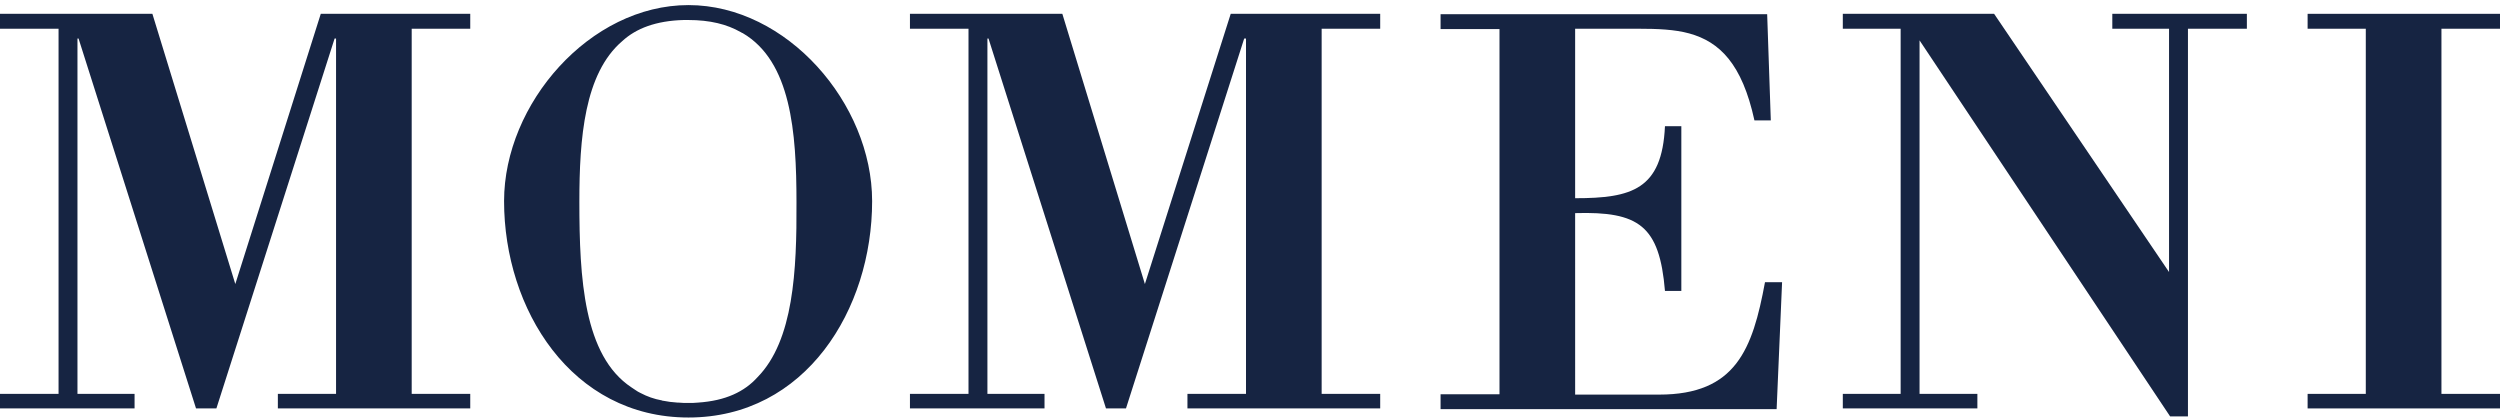
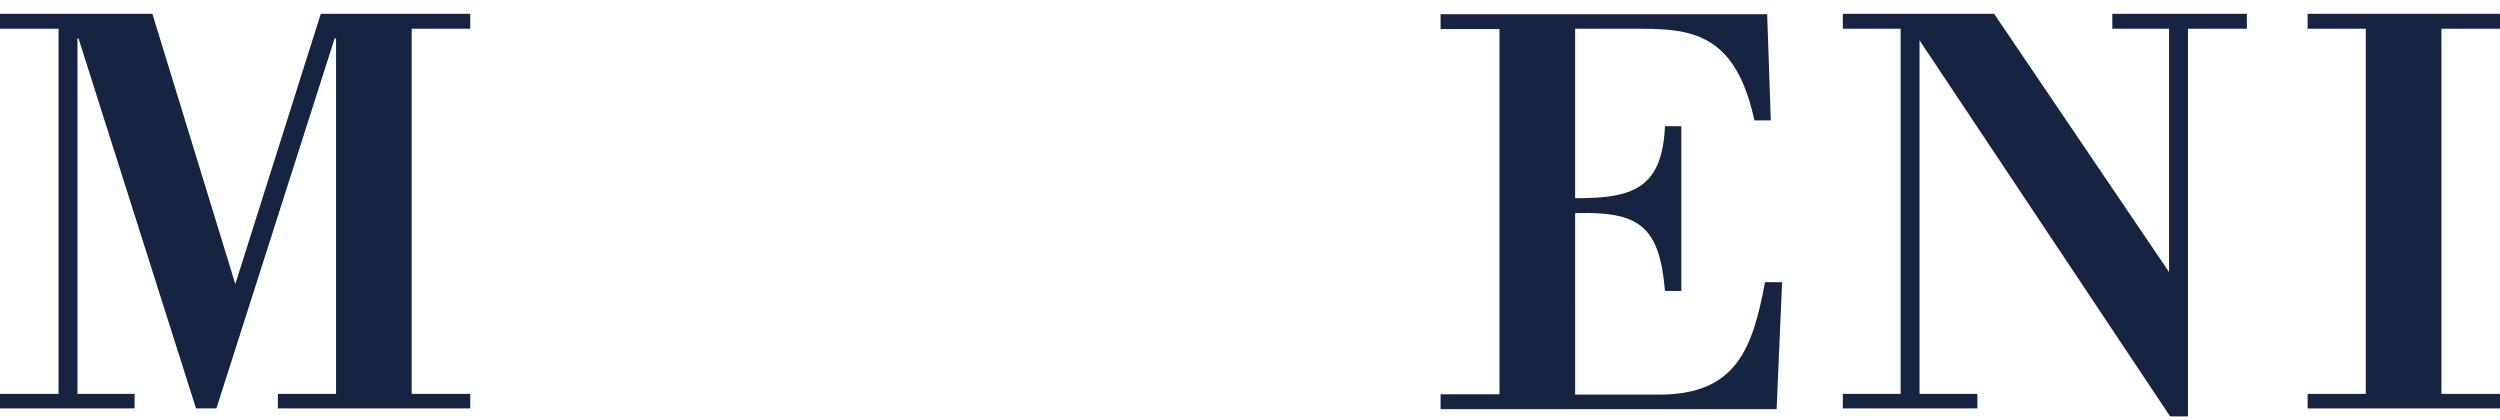
<svg xmlns="http://www.w3.org/2000/svg" version="1.1" id="Ebene_1" x="0px" y="0px" viewBox="0 0 687.4 115.5" style="enable-background:new 0 0 687.4 115.5;" xml:space="preserve">
  <style type="text/css">
	.st0{fill:#162442;}
</style>
  <polygon class="st0" points="88.2,3.8 64.7,78.1 41.9,3.8 0,3.8 0,7.9 16.1,7.9 16.1,108.3 0,108.3 0,112.3 37,112.3 37,108.3   21.3,108.3 21.3,10.6 21.6,10.6 53.9,112.3 59.5,112.3 92,10.6 92.4,10.6 92.4,108.3 76.4,108.3 76.4,112.3 129.3,112.3   129.3,108.3 113.2,108.3 113.2,7.9 129.3,7.9 129.3,3.8 " />
-   <polygon class="st0" points="363.4,7.9 379.5,7.9 379.5,3.8 338.4,3.8 314.8,78.1 292.1,3.8 250.2,3.8 250.2,7.9 266.3,7.9   266.3,108.3 250.2,108.3 250.2,112.3 287.2,112.3 287.2,108.3 271.5,108.3 271.5,10.6 271.8,10.6 304.1,112.3 309.6,112.3   342.1,10.6 342.6,10.6 342.6,108.3 326.5,108.3 326.5,112.3 379.5,112.3 379.5,108.3 363.4,108.3 " />
  <g>
    <path class="st0" d="M450.4,7.9c5.4,0,10.1,0.2,14.1,1.3c8.3,2.3,14.5,8.3,17.9,23.9h4.5l-1-29.2h-89.8v4.1h16.2v100.4h-16.2v4.1   h92.4l1.5-34.9h-4.7c-3.4,18.4-8,30.9-29.1,30.9h-23.1V58.6c17.5-0.5,23.2,3.4,24.7,21.4h4.5V34.7h-4.5   c-0.8,17.4-9.1,19.8-24.7,19.8V7.9H450.4z" />
  </g>
  <polygon class="st0" points="580.8,3.8 580.8,7.9 596.4,7.9 596.4,74.8 548.3,3.8 506.7,3.8 506.7,7.9 522.6,7.9 522.6,108.3   506.7,108.3 506.7,112.3 543.7,112.3 543.7,108.3 527.8,108.3 527.8,11.1 596.7,114.5 601.6,114.5 601.6,7.9 617.8,7.9 617.8,3.8   " />
  <polygon class="st0" points="634.5,3.8 634.5,7.9 650.5,7.9 650.5,108.3 634.5,108.3 634.5,112.3 687.4,112.3 687.4,108.3   671.3,108.3 671.3,7.9 687.4,7.9 687.4,3.8 " />
  <g>
-     <path class="st0" d="M208.3,103.7c-3.6,4-8.8,6.5-16.4,7c-0.9,0.1-1.7,0.1-2.6,0.1c-0.9,0-1.8,0-2.7-0.1c-0.1,0-0.2,0-0.3,0   c-0.7-0.1-1.4-0.1-2.1-0.2c-0.6-0.1-1.2-0.2-1.8-0.3c-0.1,0-0.3,0-0.4-0.1c-2.2-0.4-4.1-1.1-5.8-2c-0.1,0-0.1-0.1-0.2-0.1   c-0.4-0.2-0.8-0.4-1.2-0.7c-0.3-0.2-0.6-0.4-0.9-0.6c-0.1-0.1-0.2-0.1-0.3-0.2c-13.1-8.7-14.3-29.9-14.3-51   c0-17.6,1.4-35.3,11.8-44.2c3.8-3.5,9.3-5.6,16.9-5.8c0.4,0,0.8,0,1.2,0h0h0c6.1,0,10.7,1.2,14.4,3.3c0.1,0,0.1,0.1,0.2,0.1   c0.1,0.1,0.3,0.2,0.4,0.2c13.3,7.8,14.8,27.2,14.8,46.5C219.1,74.4,218.2,93.6,208.3,103.7 M189.3,1.4c-27.1,0-50.7,27.1-50.7,53.9   c0,29.7,18.5,59.5,50.7,59.5c32.2,0,50.5-29.7,50.5-59.5C239.8,28.5,216.4,1.4,189.3,1.4" />
-   </g>
+     </g>
</svg>